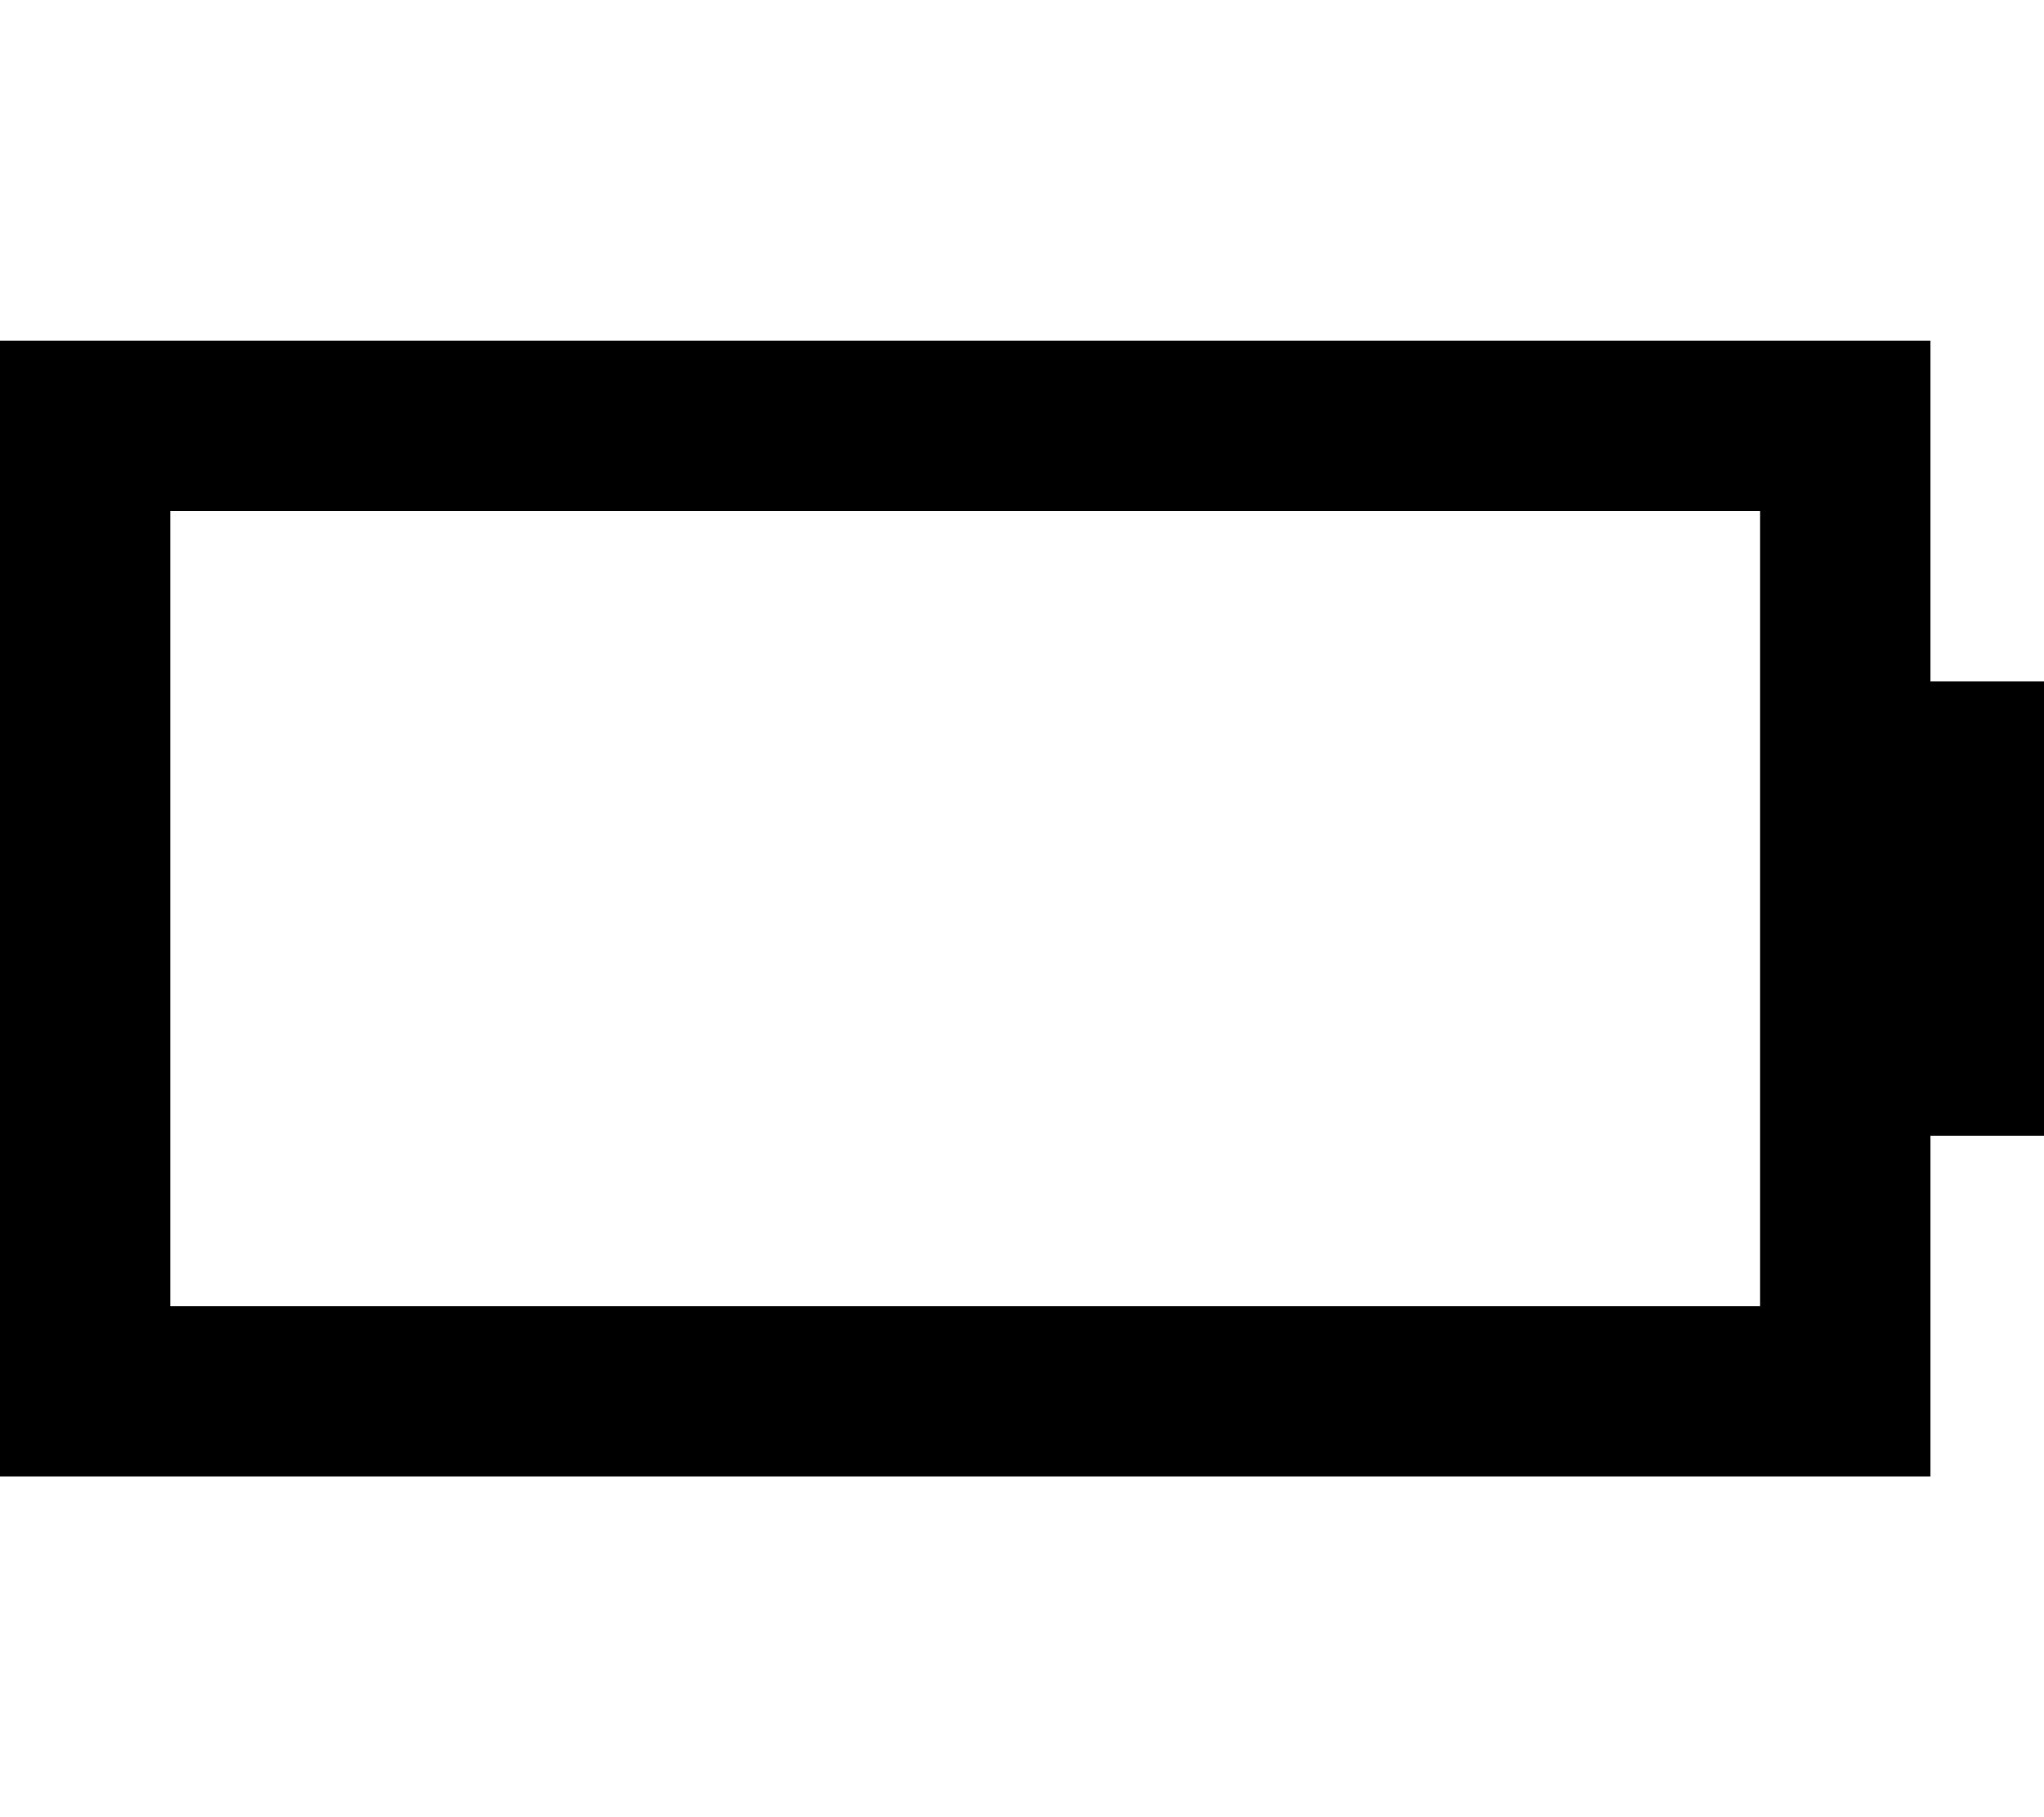
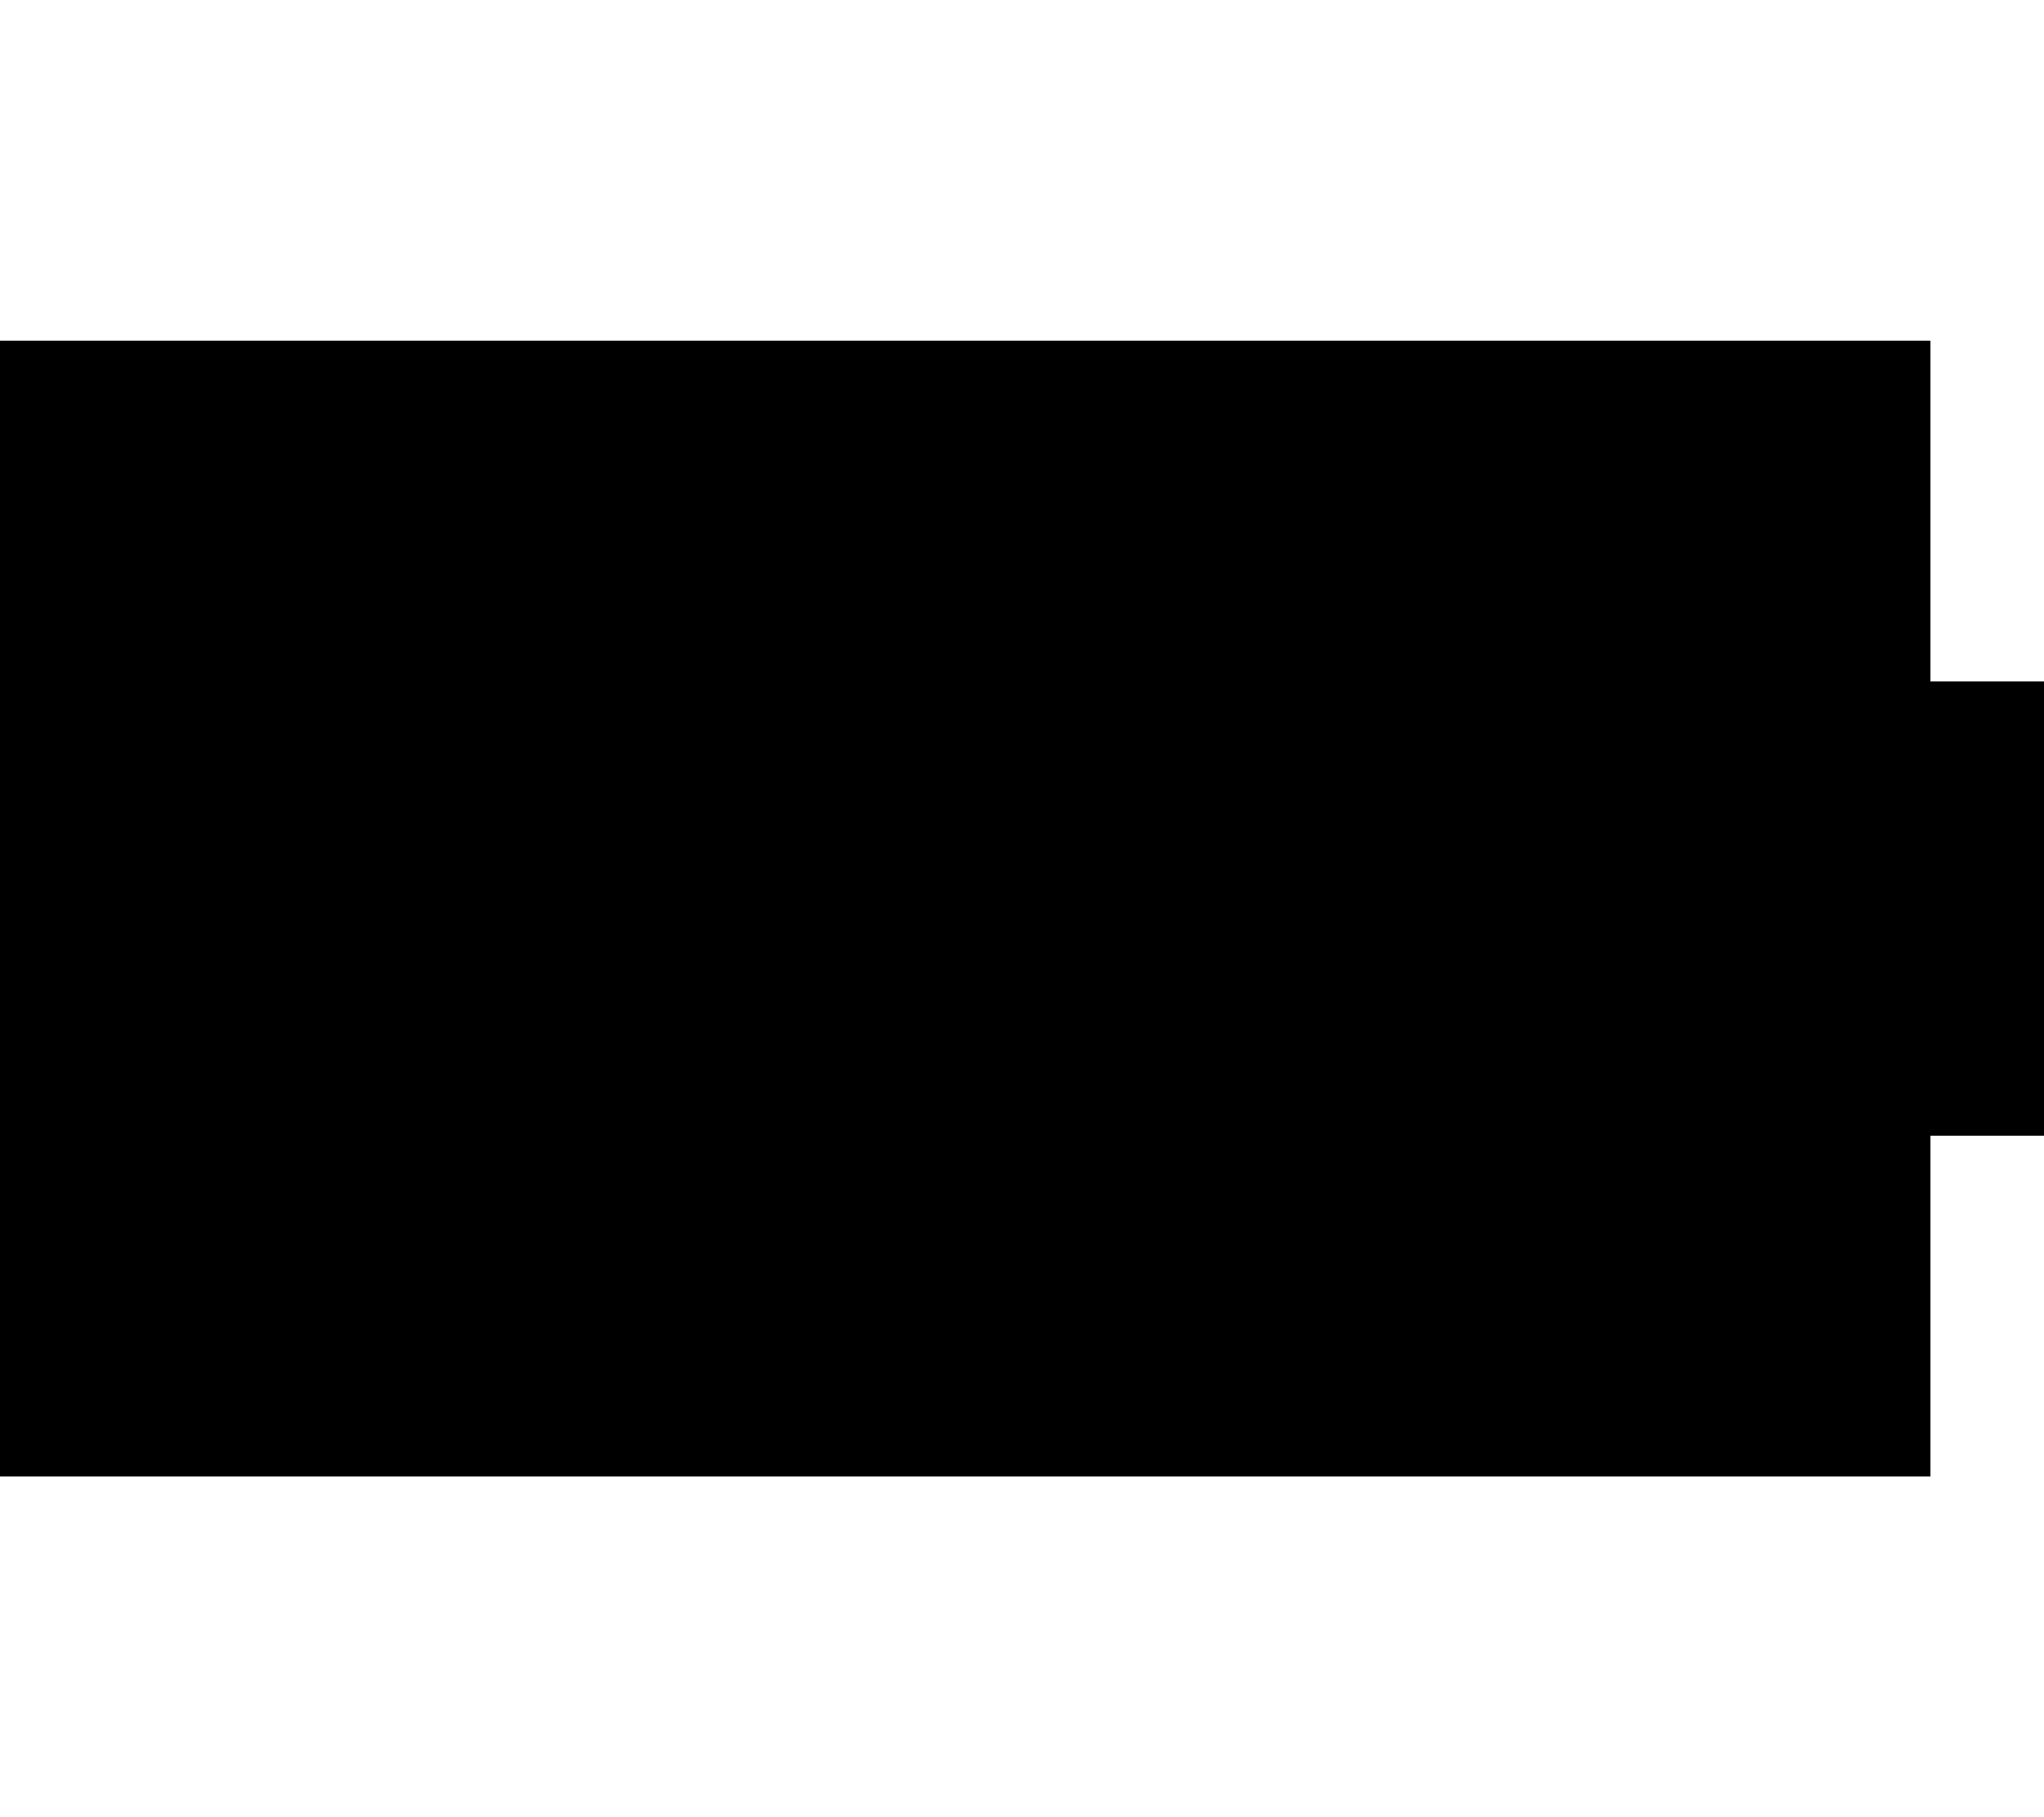
<svg xmlns="http://www.w3.org/2000/svg" viewBox="0 0 576 512">
-   <path d="M48 144l0 224 448 0 0-224L48 144zM0 96l48 0 448 0 48 0 0 48 0 48 32 0 0 128-32 0 0 48 0 48-48 0L48 416 0 416l0-48L0 144 0 96z" />
+   <path d="M48 144L48 144zM0 96l48 0 448 0 48 0 0 48 0 48 32 0 0 128-32 0 0 48 0 48-48 0L48 416 0 416l0-48L0 144 0 96z" />
</svg>